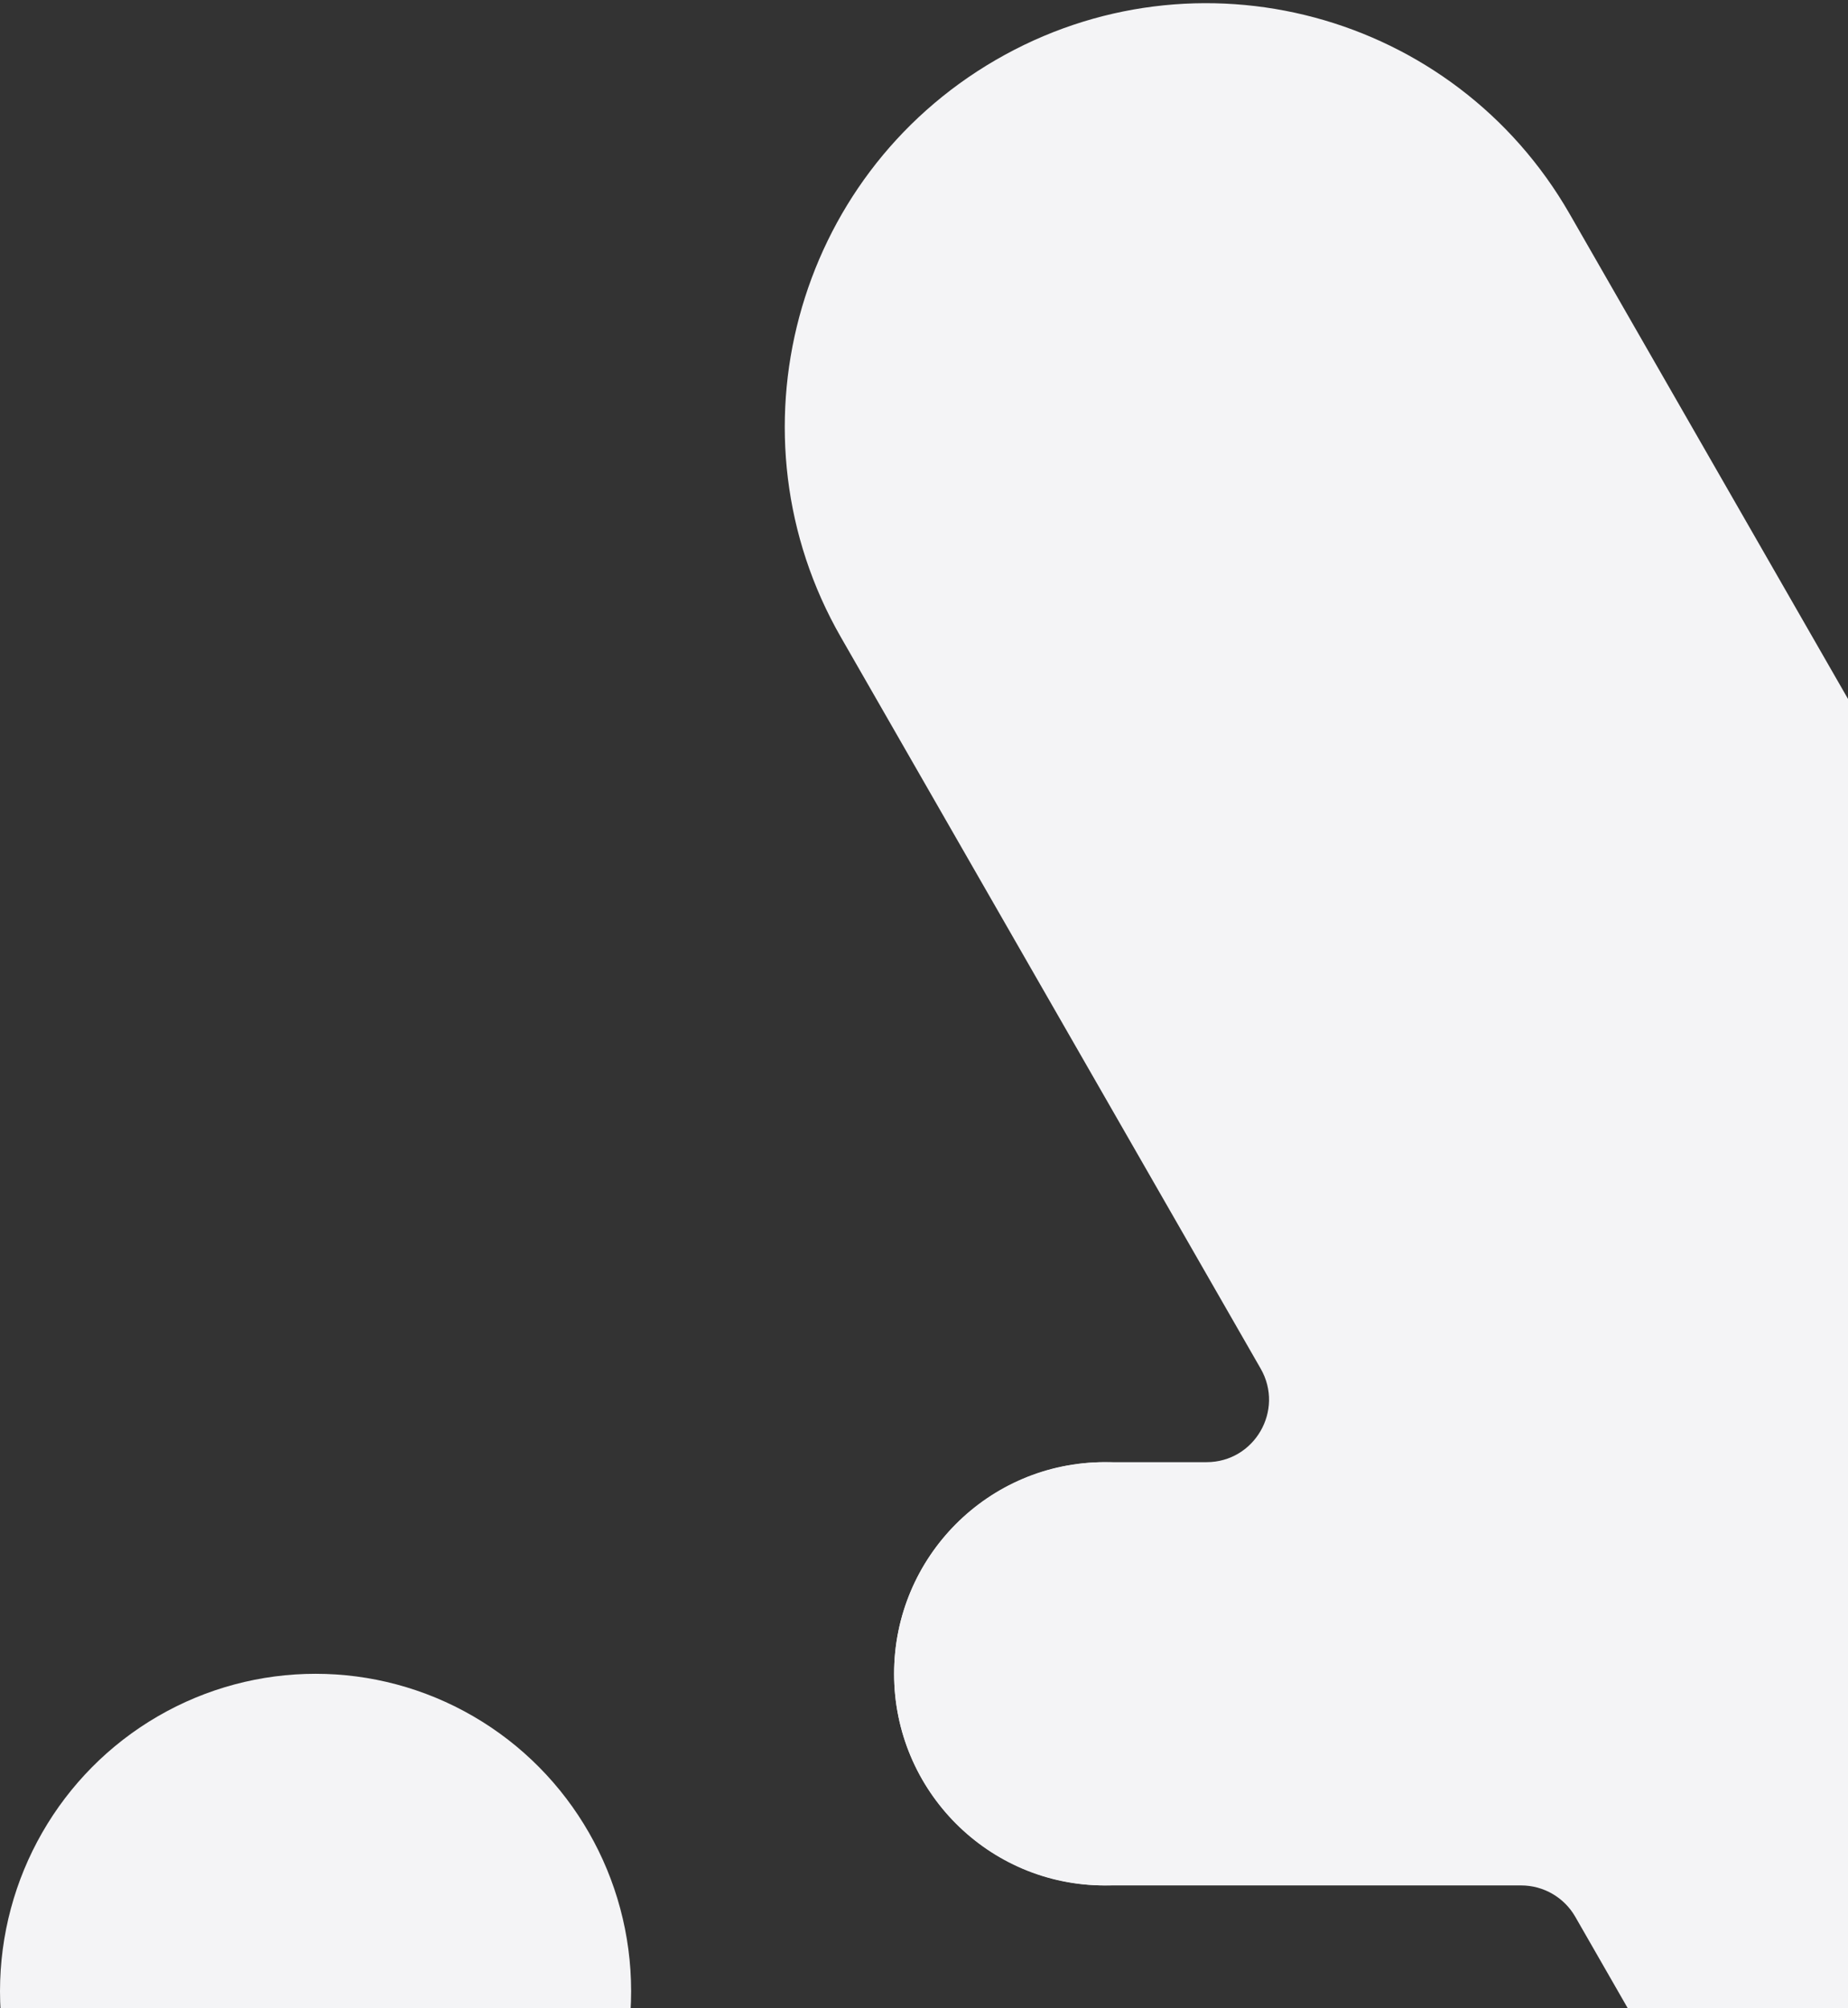
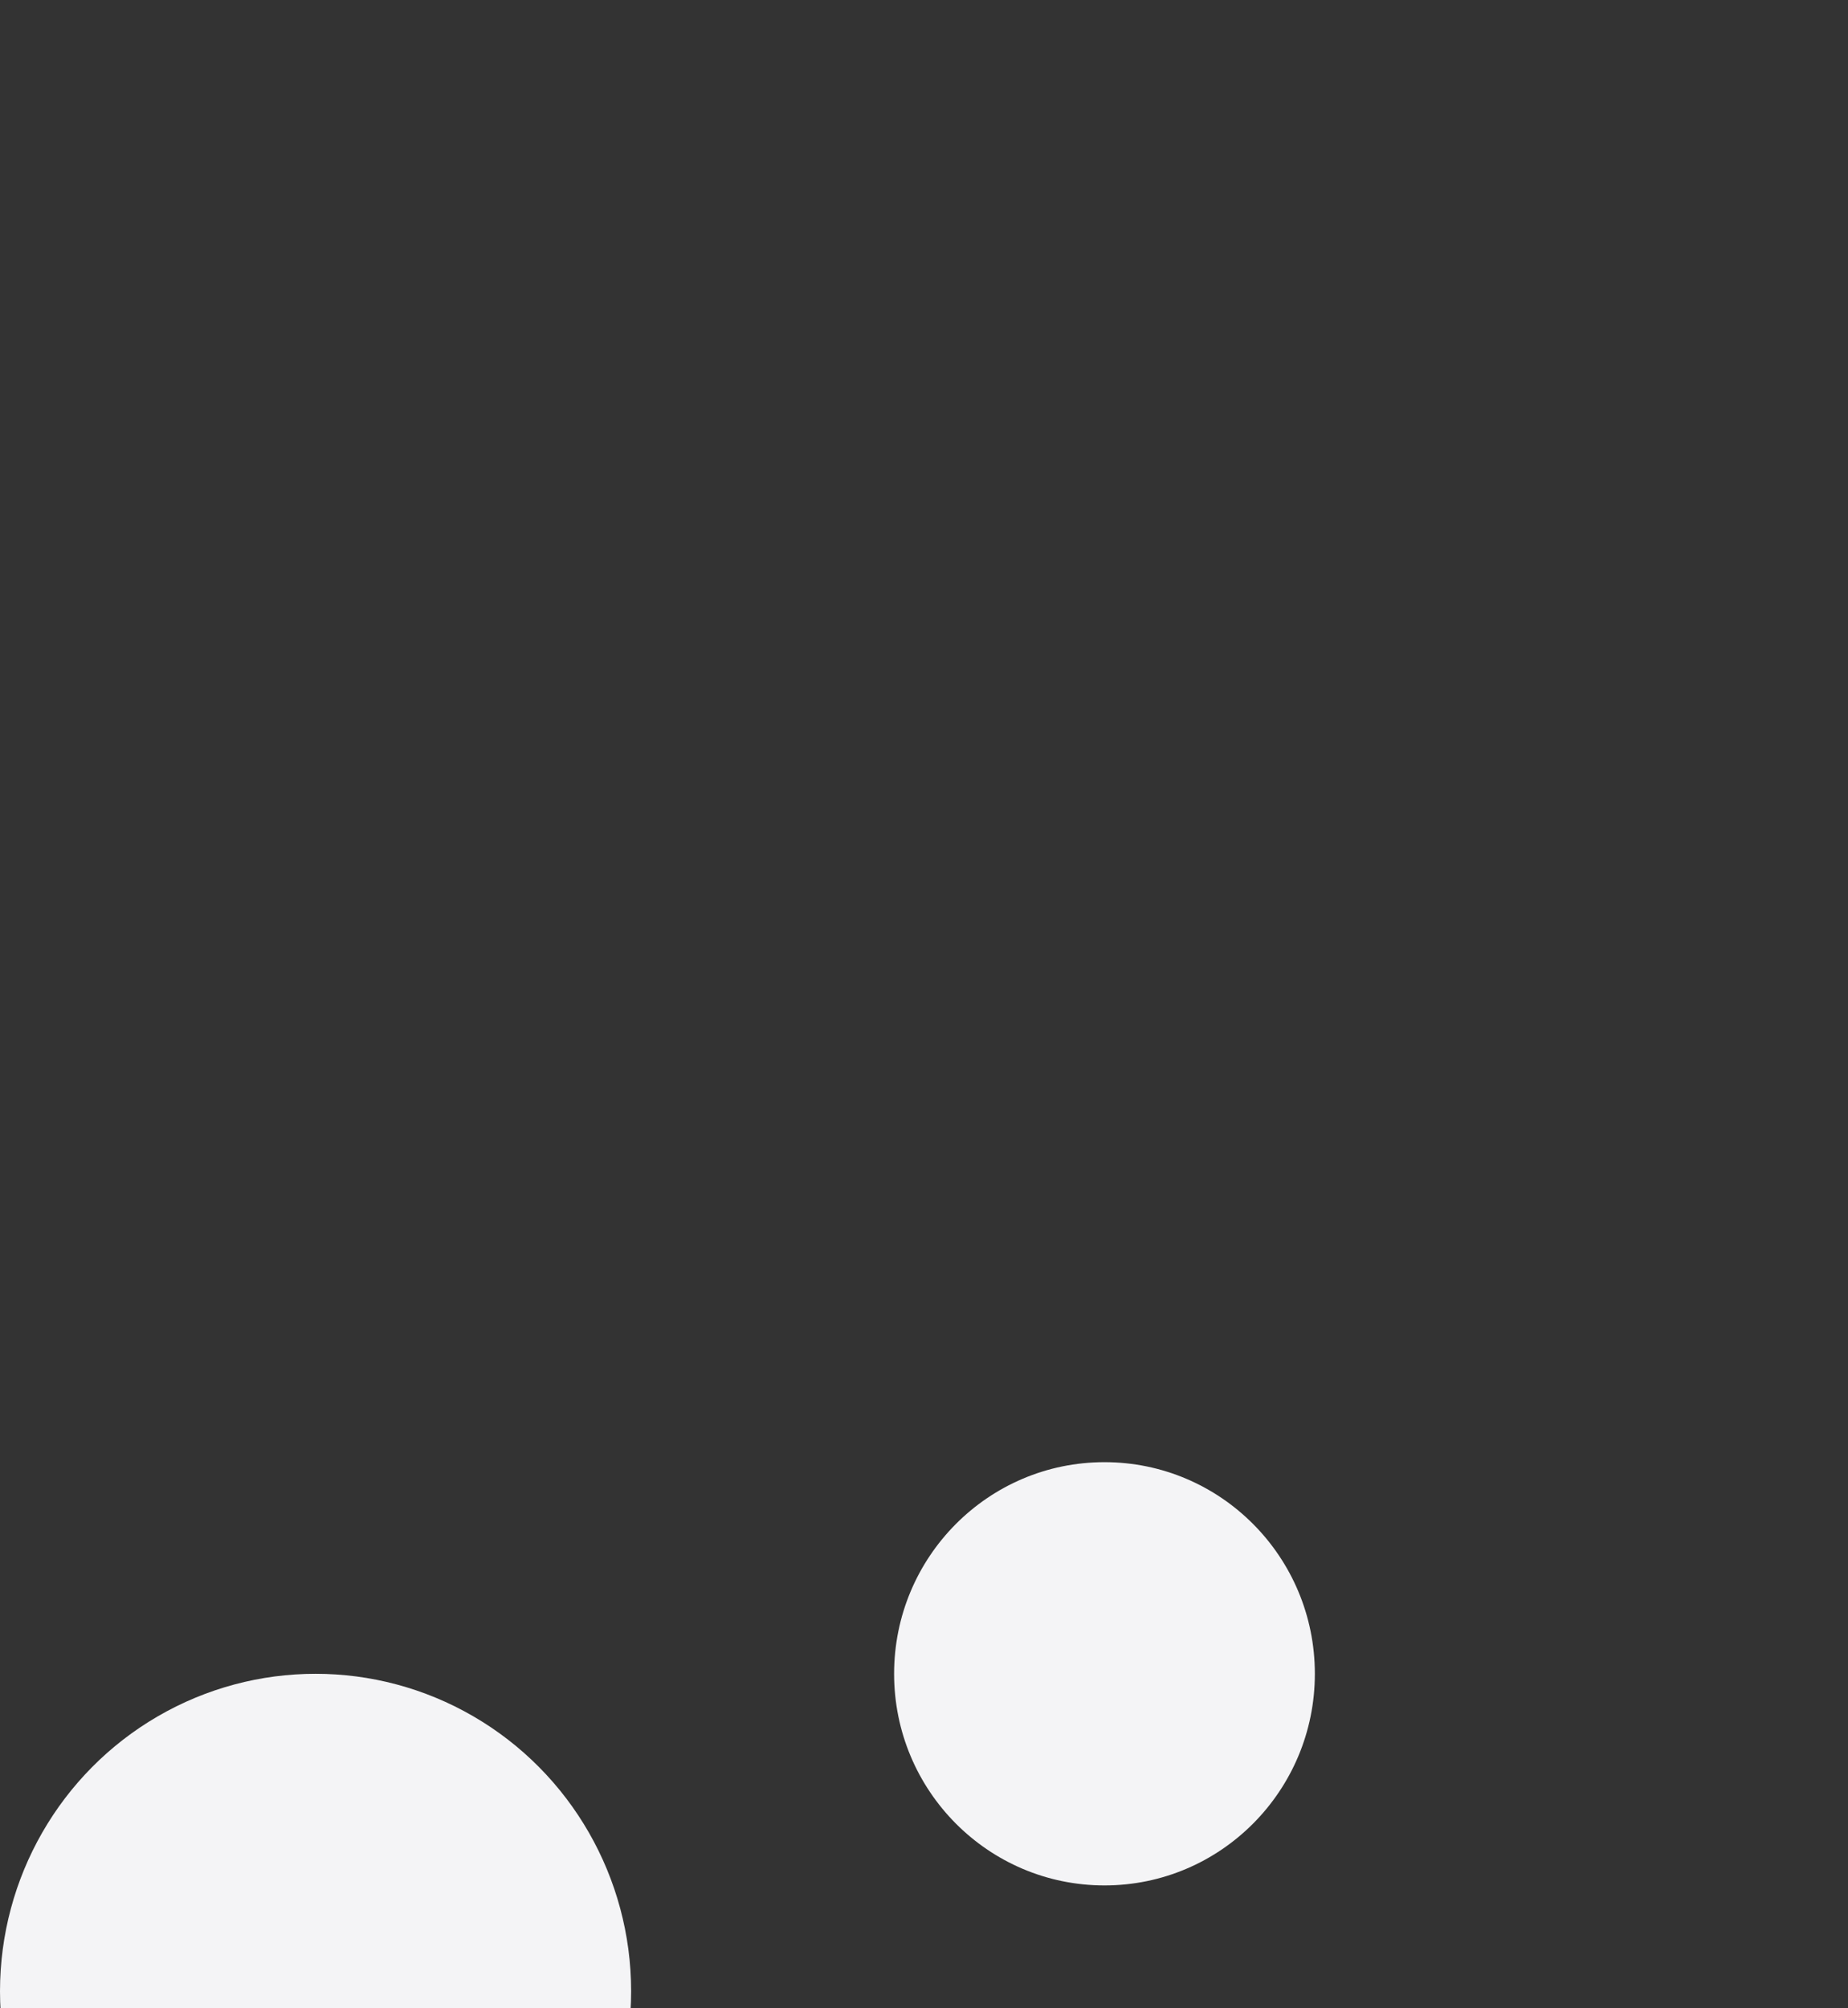
<svg xmlns="http://www.w3.org/2000/svg" width="555" height="603" viewBox="0 0 555 603" fill="none">
  <rect x="0" y="0" width="555" height="603" fill="#333333" stroke="none" />
  <ellipse cx="94.772" cy="597.92" rx="94.772" ry="95.321" fill="#F4F4F6" />
  <ellipse cx="331.703" cy="502.6" rx="63.181" ry="63.547" fill="#F4F4F6" />
-   <path fill-rule="evenodd" clip-rule="evenodd" d="M298.978 18.048C238.539 53.145 217.75 130.732 252.543 191.346L378.611 410.968C385.787 423.467 376.763 439.052 362.35 439.052H332.069C296.973 439.052 268.522 467.503 268.522 502.599C268.522 537.696 296.973 566.147 332.069 566.147H456.832C463.547 566.147 469.75 569.738 473.093 575.563L505.633 632.251C540.427 692.864 617.628 713.55 678.066 678.453C738.505 643.357 759.294 565.769 724.5 505.156L471.41 64.251C436.617 3.638 359.416 -17.048 298.978 18.048Z" fill="#F4F4F6" />
</svg>